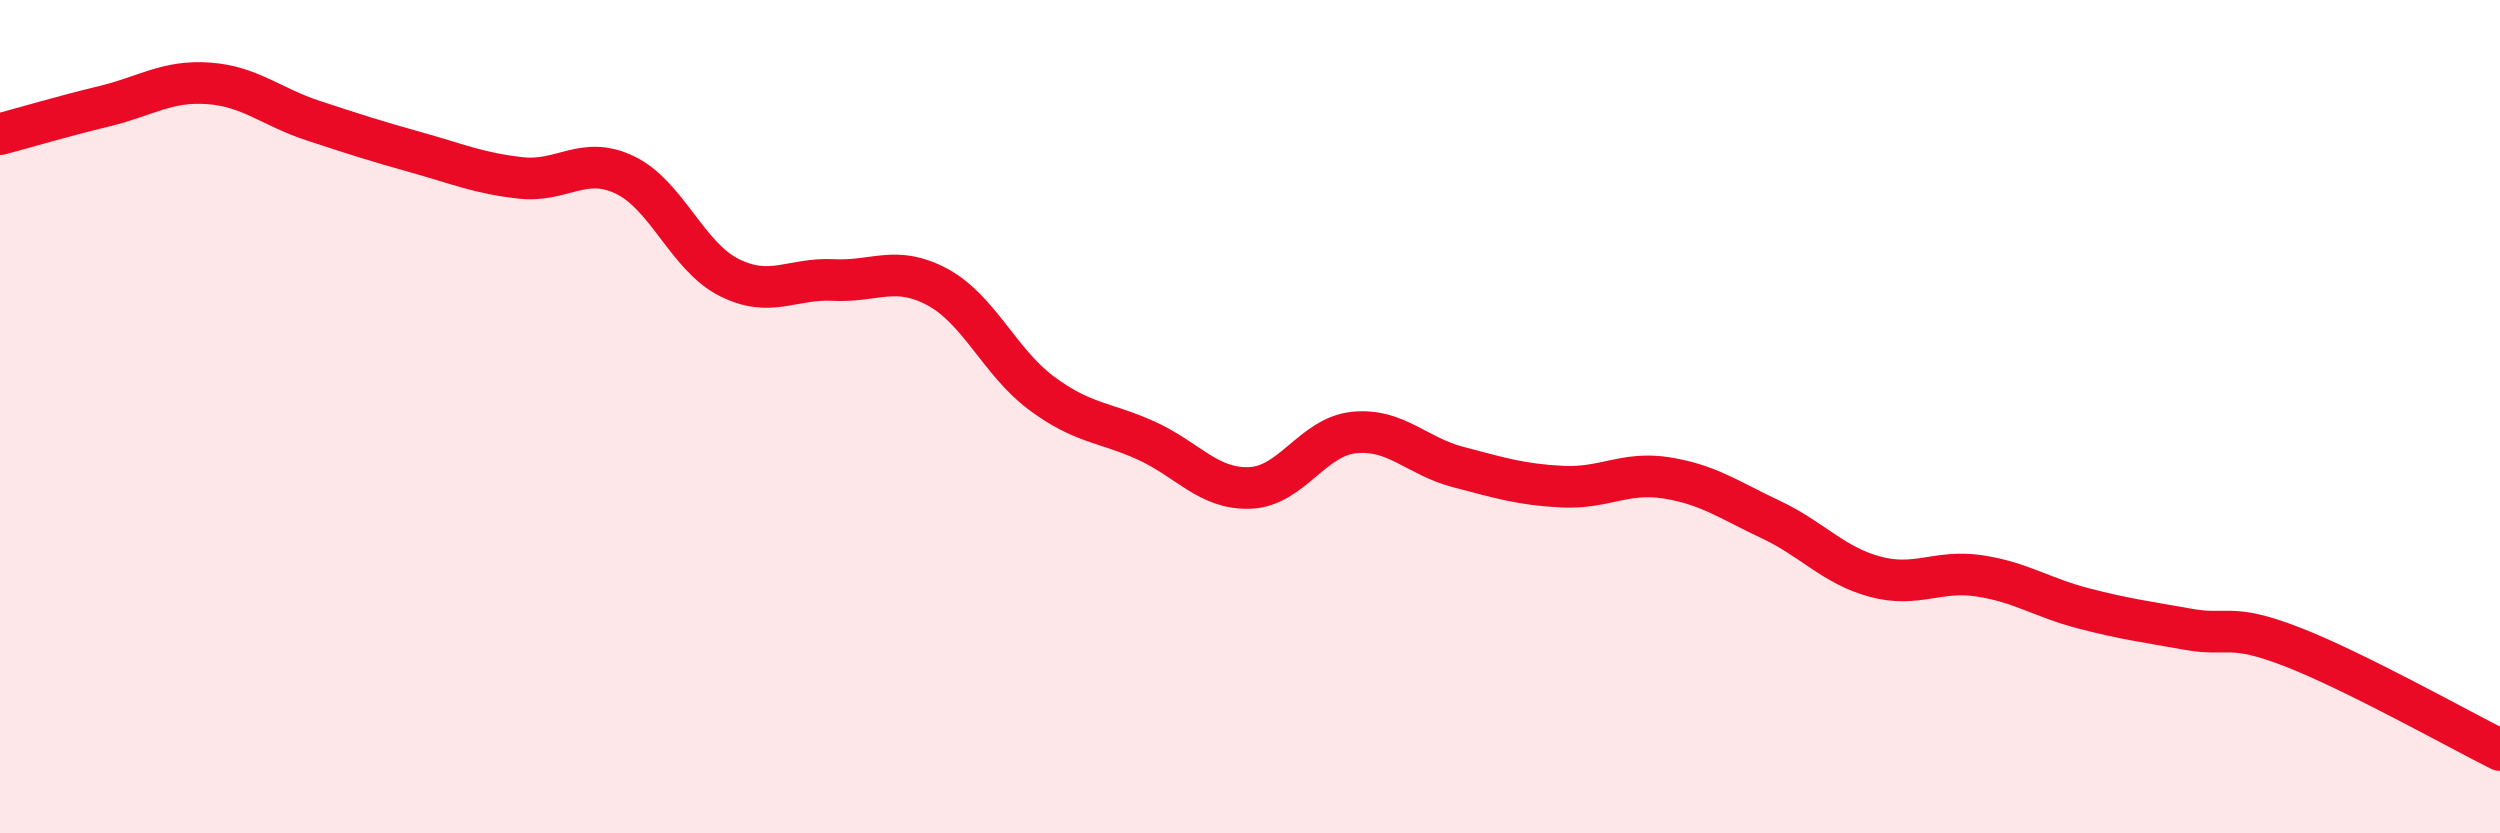
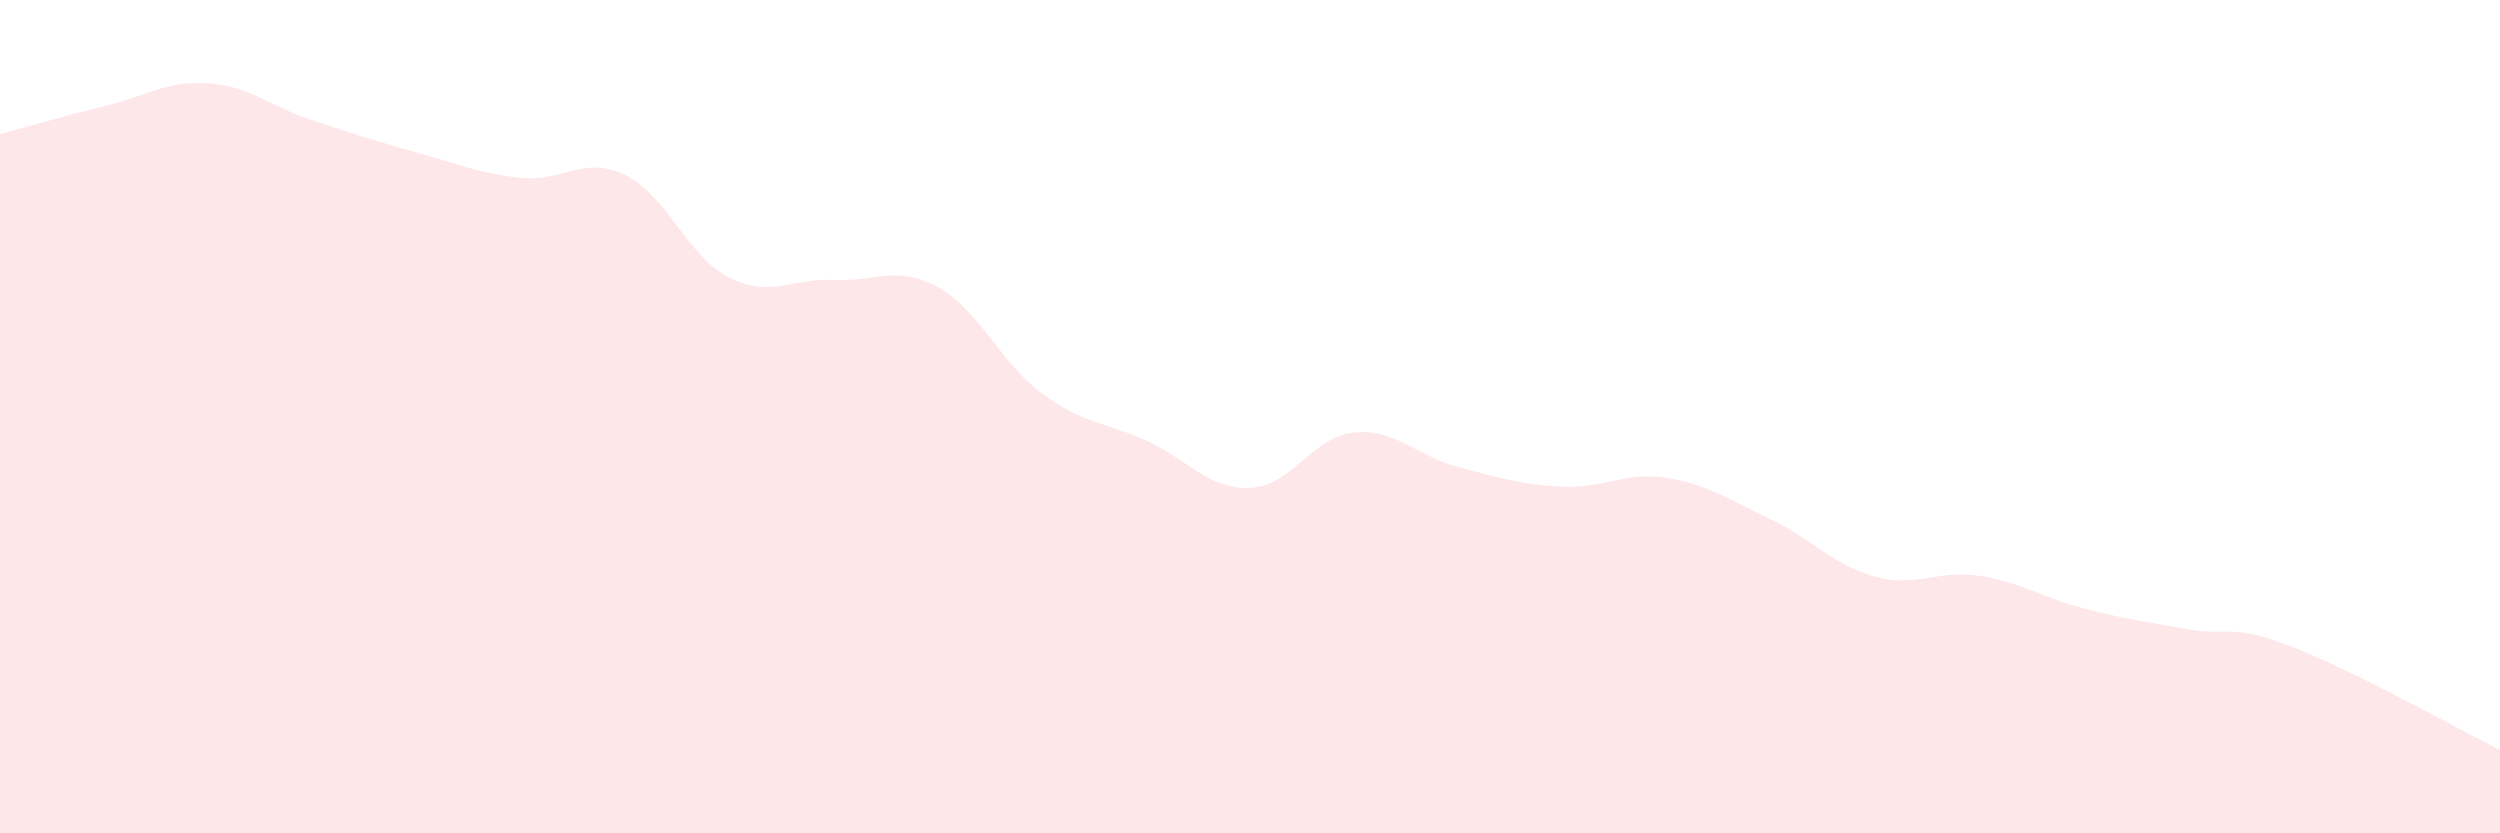
<svg xmlns="http://www.w3.org/2000/svg" width="60" height="20" viewBox="0 0 60 20">
  <path d="M 0,3.22 C 0.5,3.09 1.5,2.79 2.5,2.55 C 3.5,2.31 4,1.93 5,2 C 6,2.07 6.5,2.56 7.5,2.89 C 8.5,3.22 9,3.38 10,3.66 C 11,3.94 11.5,4.16 12.5,4.27 C 13.5,4.38 14,3.72 15,4.2 C 16,4.68 16.5,6.16 17.5,6.66 C 18.5,7.16 19,6.67 20,6.72 C 21,6.77 21.5,6.35 22.5,6.89 C 23.5,7.43 24,8.7 25,9.44 C 26,10.18 26.5,10.12 27.5,10.57 C 28.5,11.02 29,11.75 30,11.71 C 31,11.67 31.5,10.48 32.5,10.38 C 33.5,10.28 34,10.95 35,11.21 C 36,11.47 36.5,11.63 37.5,11.68 C 38.5,11.73 39,11.31 40,11.47 C 41,11.63 41.5,12 42.5,12.47 C 43.5,12.94 44,13.57 45,13.84 C 46,14.11 46.5,13.67 47.5,13.82 C 48.5,13.97 49,14.34 50,14.6 C 51,14.86 51.5,14.92 52.5,15.1 C 53.5,15.28 53.5,14.94 55,15.52 C 56.5,16.1 59,17.5 60,18L60 20L0 20Z" fill="#EB0A25" opacity="0.1" stroke-linecap="round" stroke-linejoin="round" />
-   <path d="M 0,3.22 C 0.5,3.09 1.5,2.79 2.5,2.55 C 3.5,2.31 4,1.93 5,2 C 6,2.07 6.5,2.56 7.5,2.89 C 8.5,3.22 9,3.38 10,3.66 C 11,3.94 11.5,4.16 12.5,4.27 C 13.5,4.38 14,3.72 15,4.2 C 16,4.68 16.5,6.16 17.5,6.66 C 18.5,7.16 19,6.67 20,6.72 C 21,6.77 21.5,6.35 22.5,6.89 C 23.5,7.43 24,8.7 25,9.44 C 26,10.18 26.5,10.12 27.5,10.57 C 28.5,11.02 29,11.75 30,11.71 C 31,11.67 31.5,10.48 32.5,10.38 C 33.5,10.28 34,10.95 35,11.21 C 36,11.47 36.5,11.63 37.5,11.68 C 38.5,11.73 39,11.31 40,11.47 C 41,11.63 41.5,12 42.5,12.47 C 43.5,12.94 44,13.57 45,13.84 C 46,14.11 46.5,13.67 47.5,13.82 C 48.5,13.97 49,14.34 50,14.6 C 51,14.86 51.5,14.92 52.5,15.1 C 53.5,15.28 53.5,14.94 55,15.52 C 56.5,16.1 59,17.5 60,18" stroke="#EB0A25" stroke-width="1" fill="none" stroke-linecap="round" stroke-linejoin="round" />
</svg>